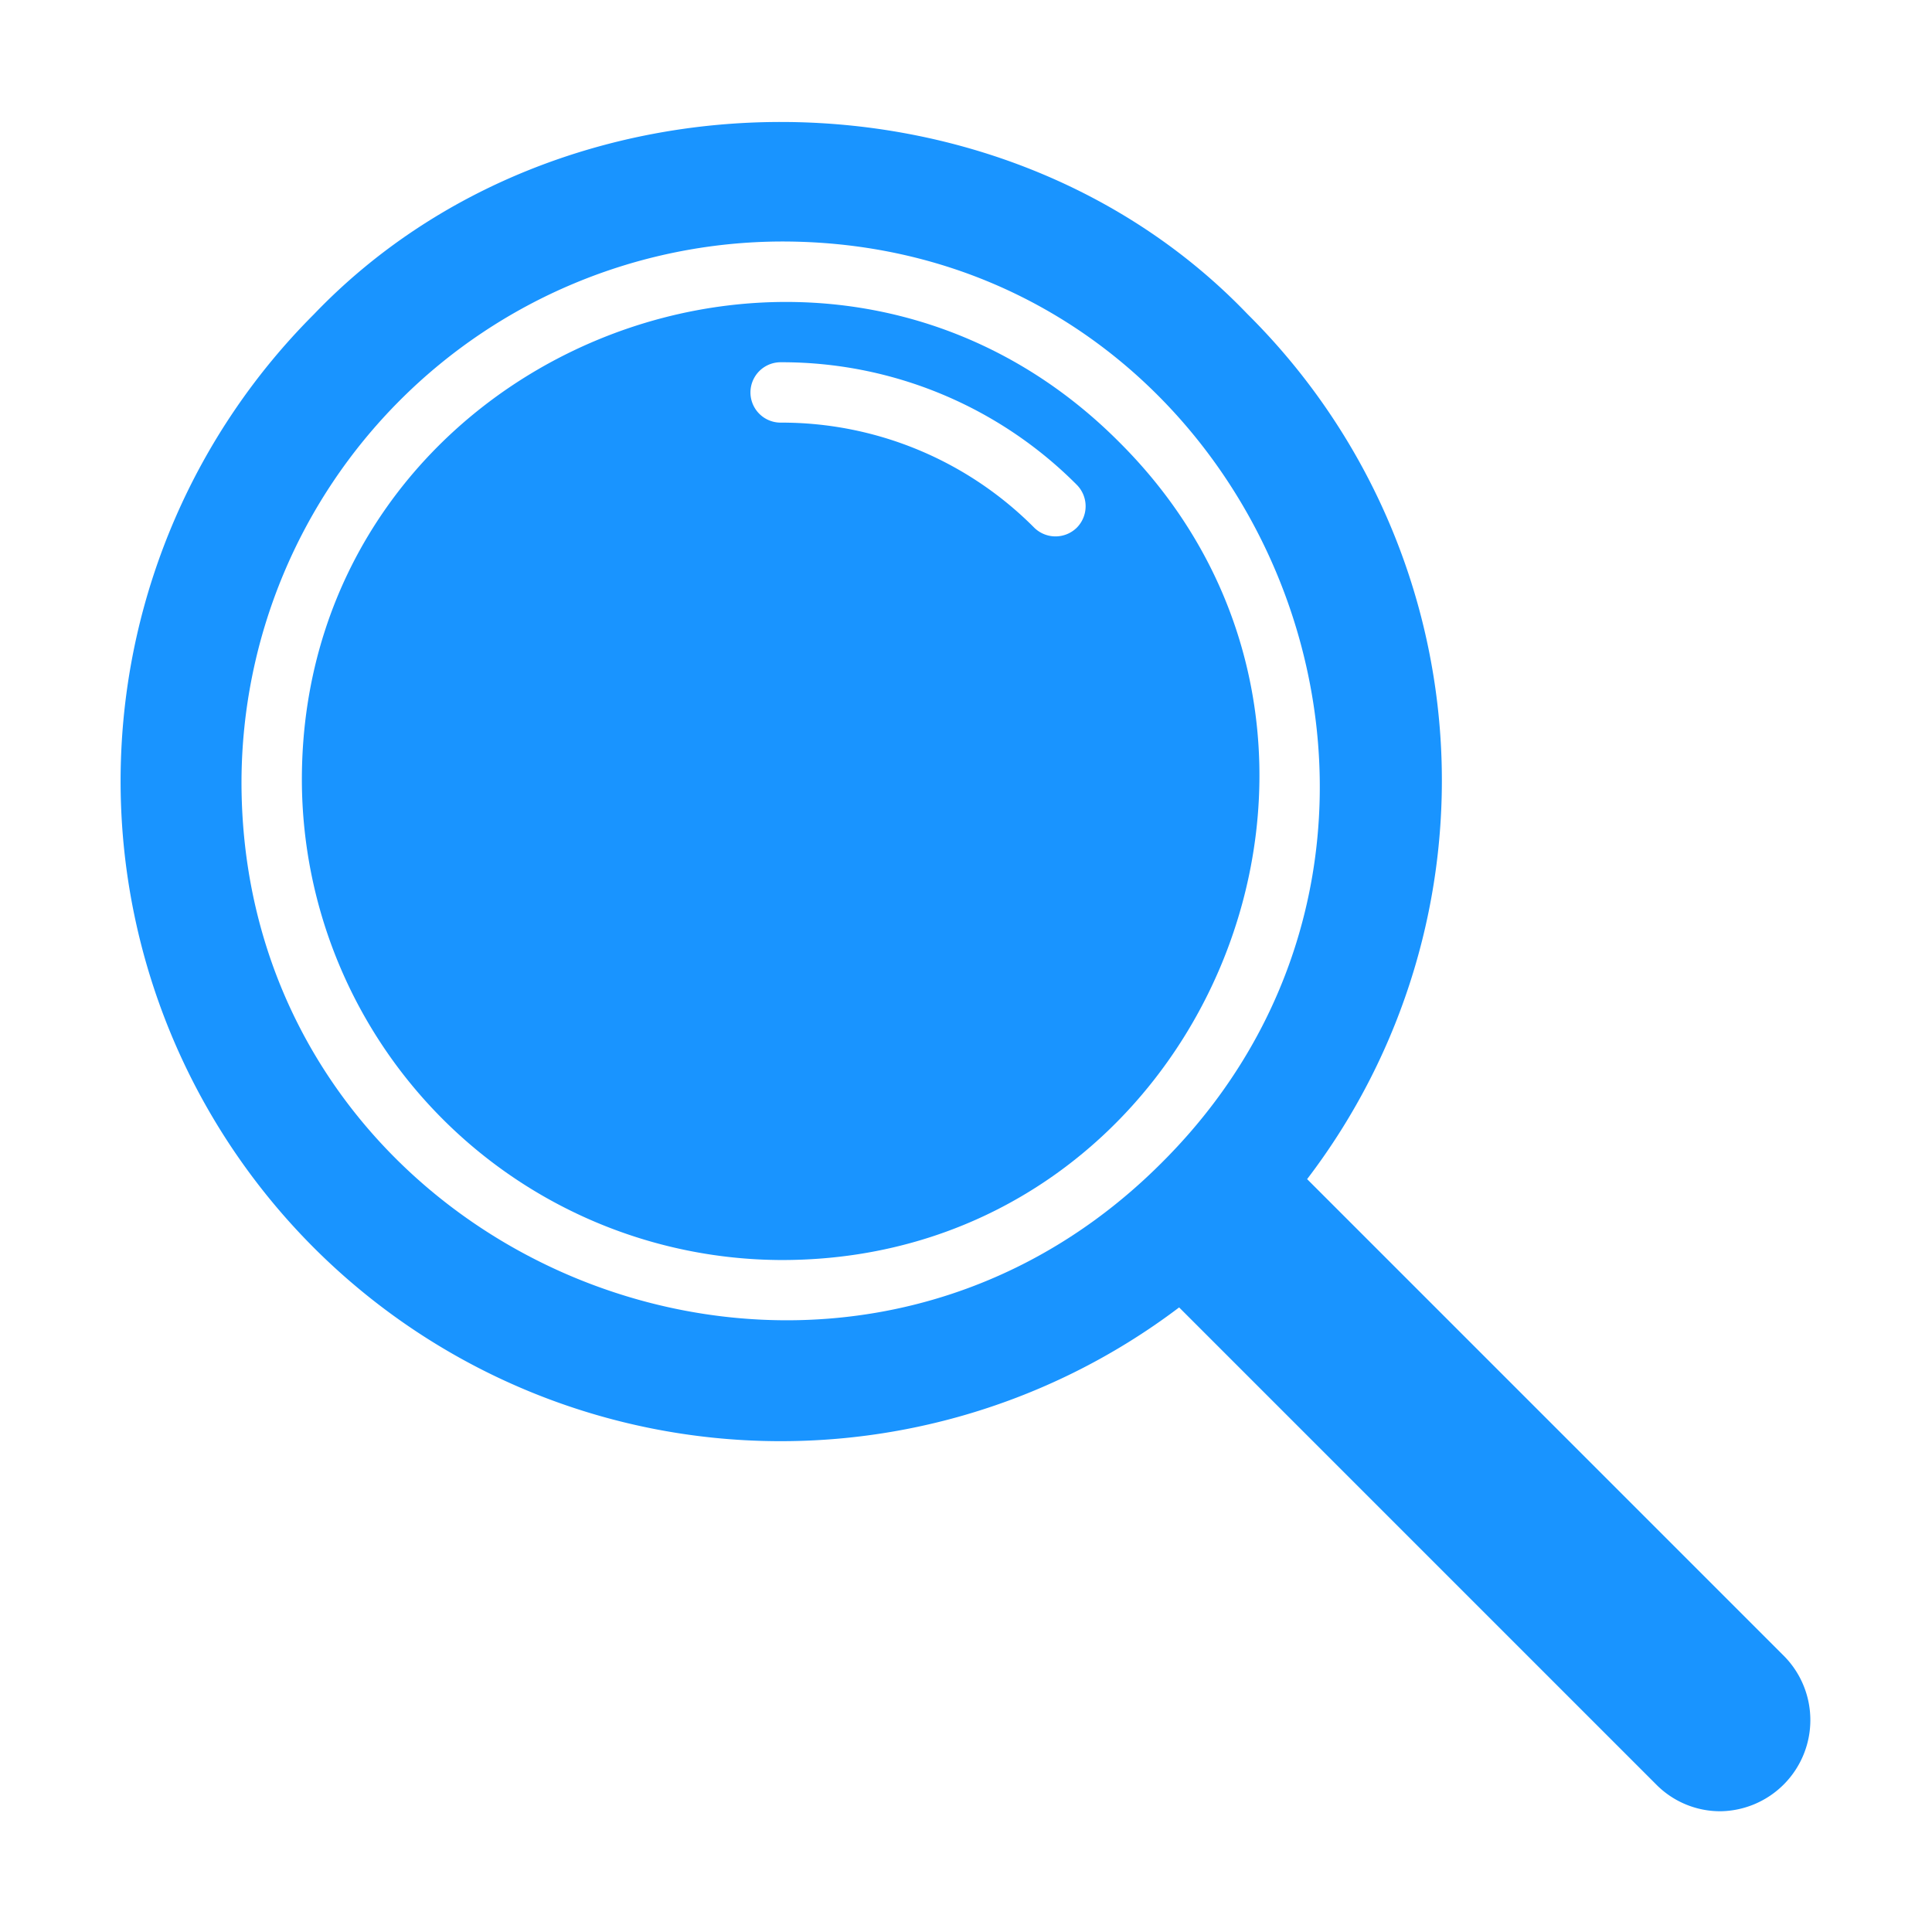
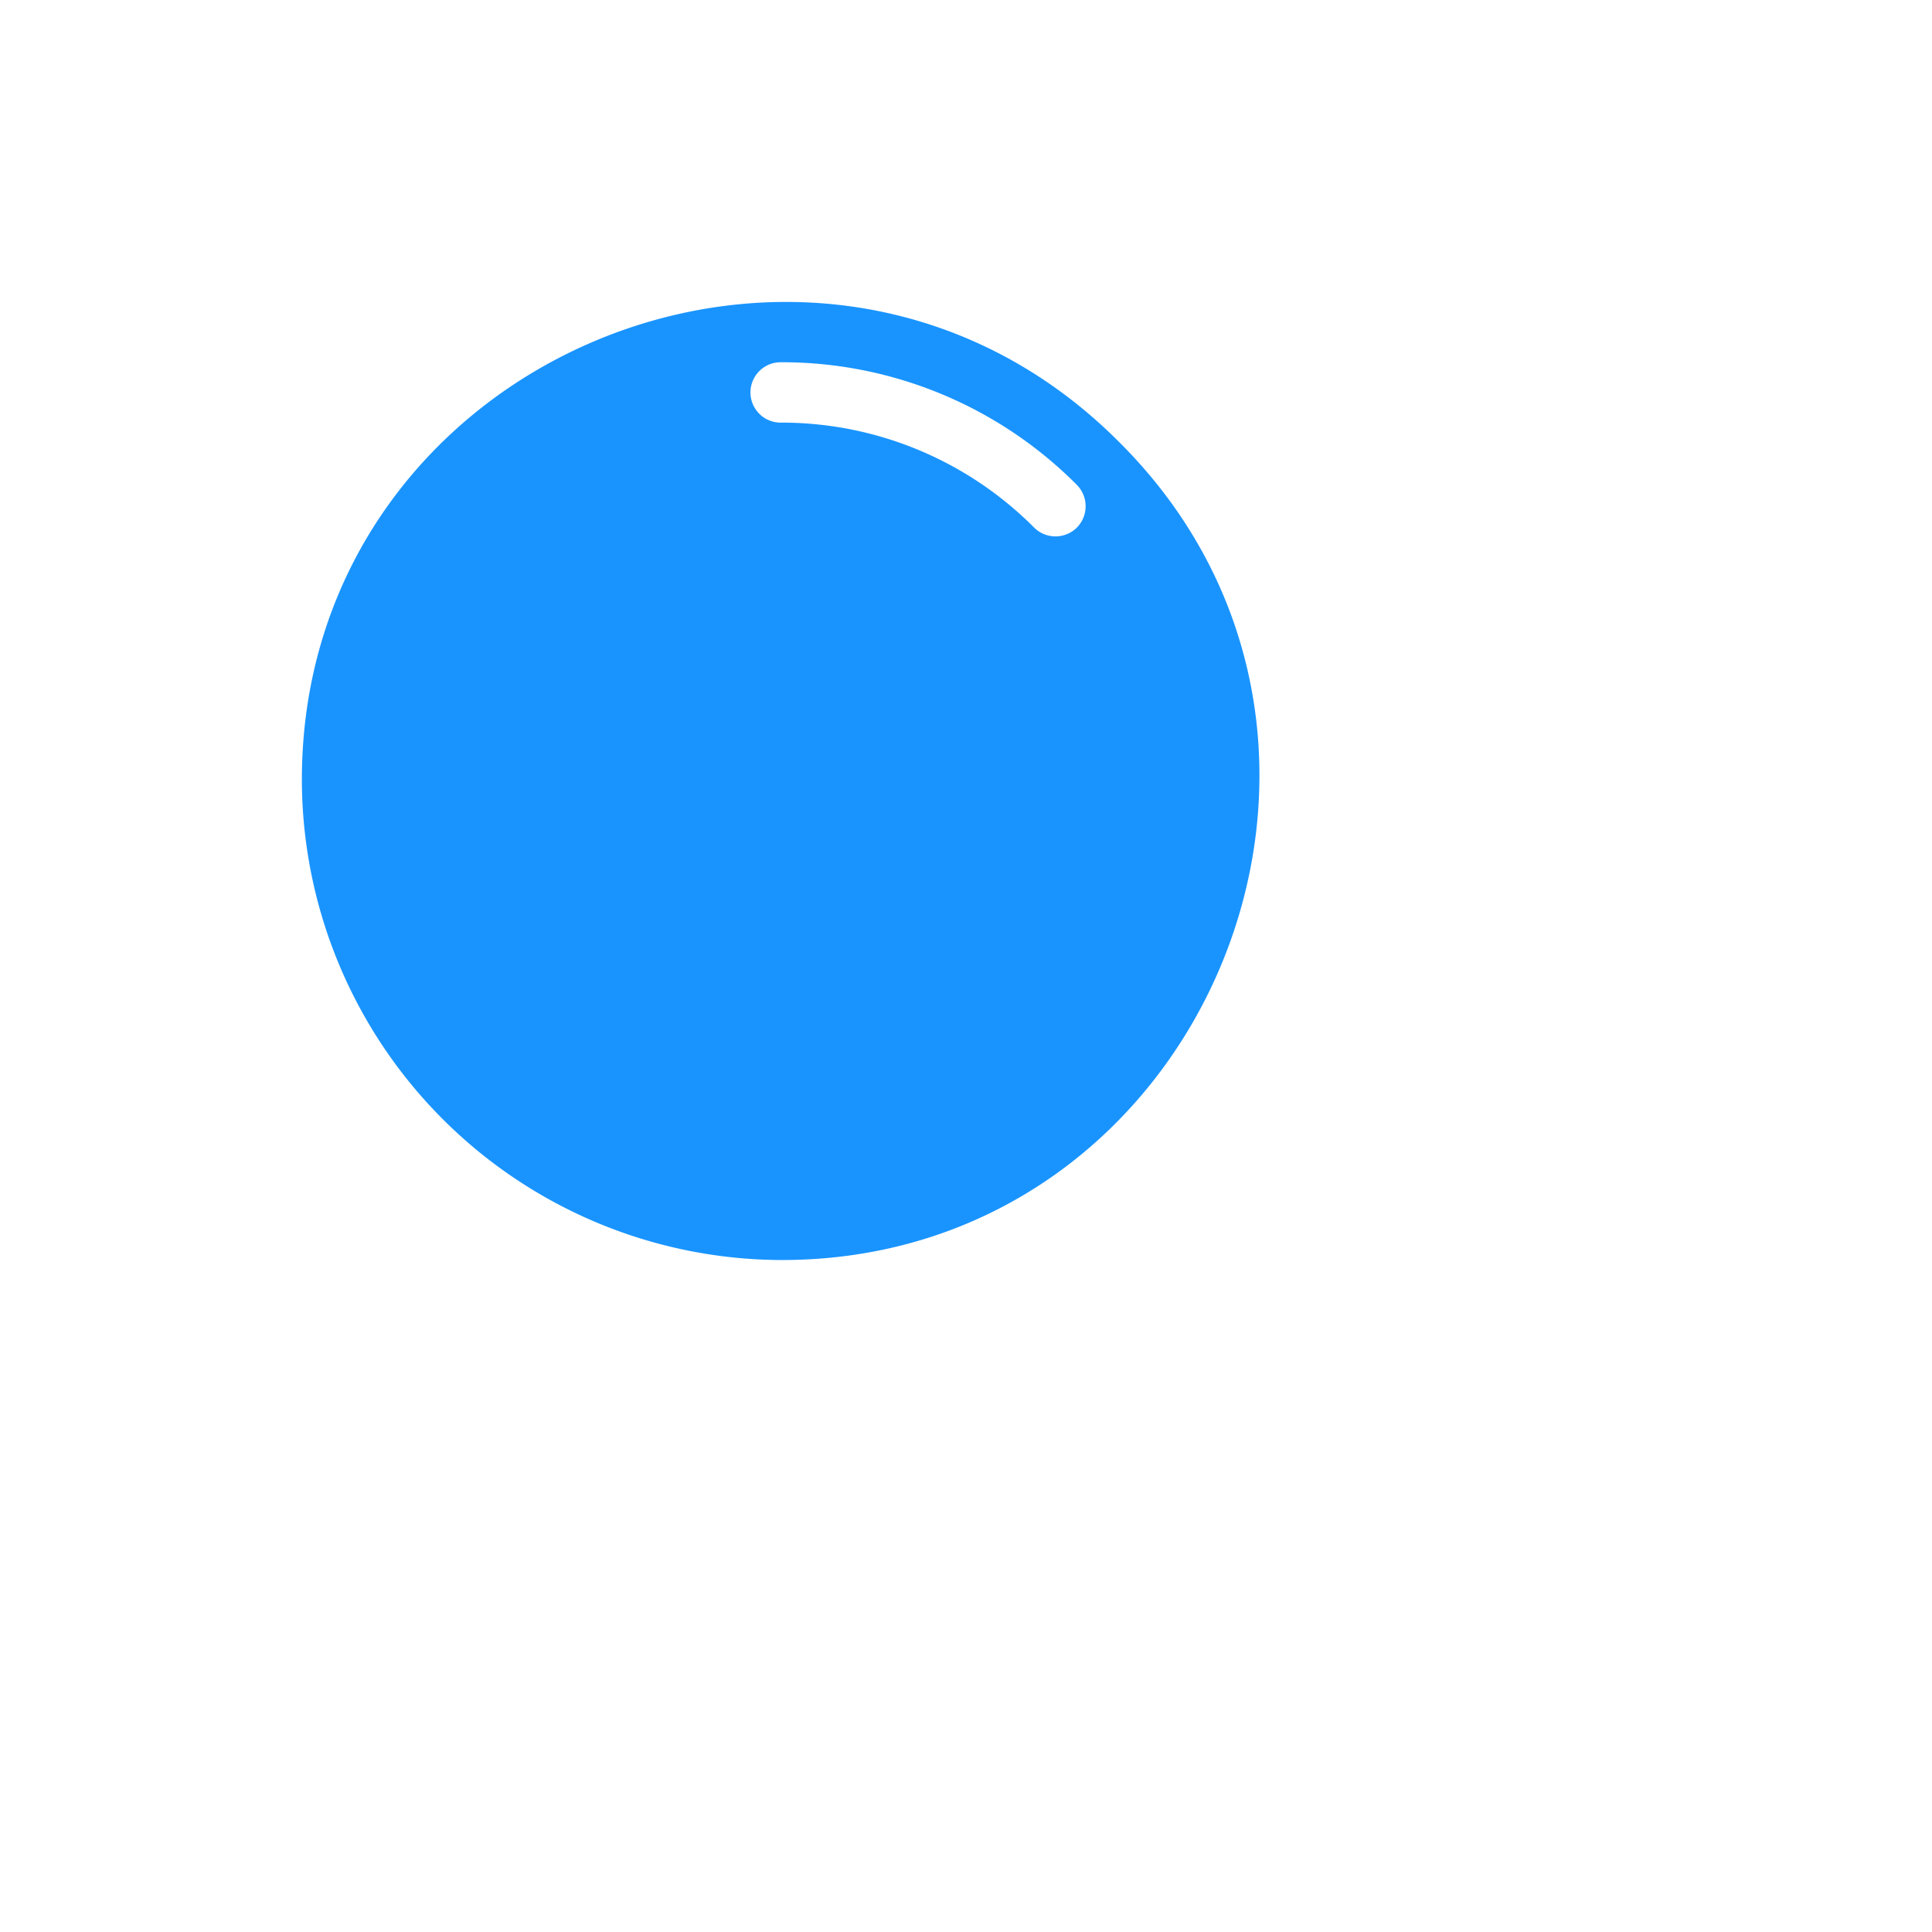
<svg xmlns="http://www.w3.org/2000/svg" id="Glyph" viewBox="0 0 64 64">
  <title>1</title>
-   <path d="M59.12,54.88,43.3,39.06a21.759,21.759,0,0,0-1.97-28.65c-8.132-8.489-22.794-8.496-30.93 0A21.868,21.868,0,0,0,39.06,43.31L54.87,59.12A2.979,2.979,0,0,0,57,60,3.02,3.02,0,0,0,59.12,54.88ZM38.5,38.5C27.331,49.72,7.974,41.702,8,25.87a17.941,17.941,0,0,1,17.86-17.87C41.694,7.964,49.689,27.331,38.5,38.5Z" id="id_101" style="fill: #1994FF;" />
  <path d="M37.08,14.65c-9.908-9.959-27.114-2.844-27.08,11.22a15.934,15.934,0,0,0,15.86,15.87C39.917,41.774,47.027,24.554,37.08,14.65Zm-1.41,2.83a1.005,1.005,0,0,1-1.41,0A11.792,11.792,0,0,0,25.86,14a1,1,0,0,1,0-2,13.773,13.773,0,0,1,9.81,4.06A1.008,1.008,0,0,1,35.67,17.48Z" id="id_102" style="fill: #1994FF;" />
</svg>